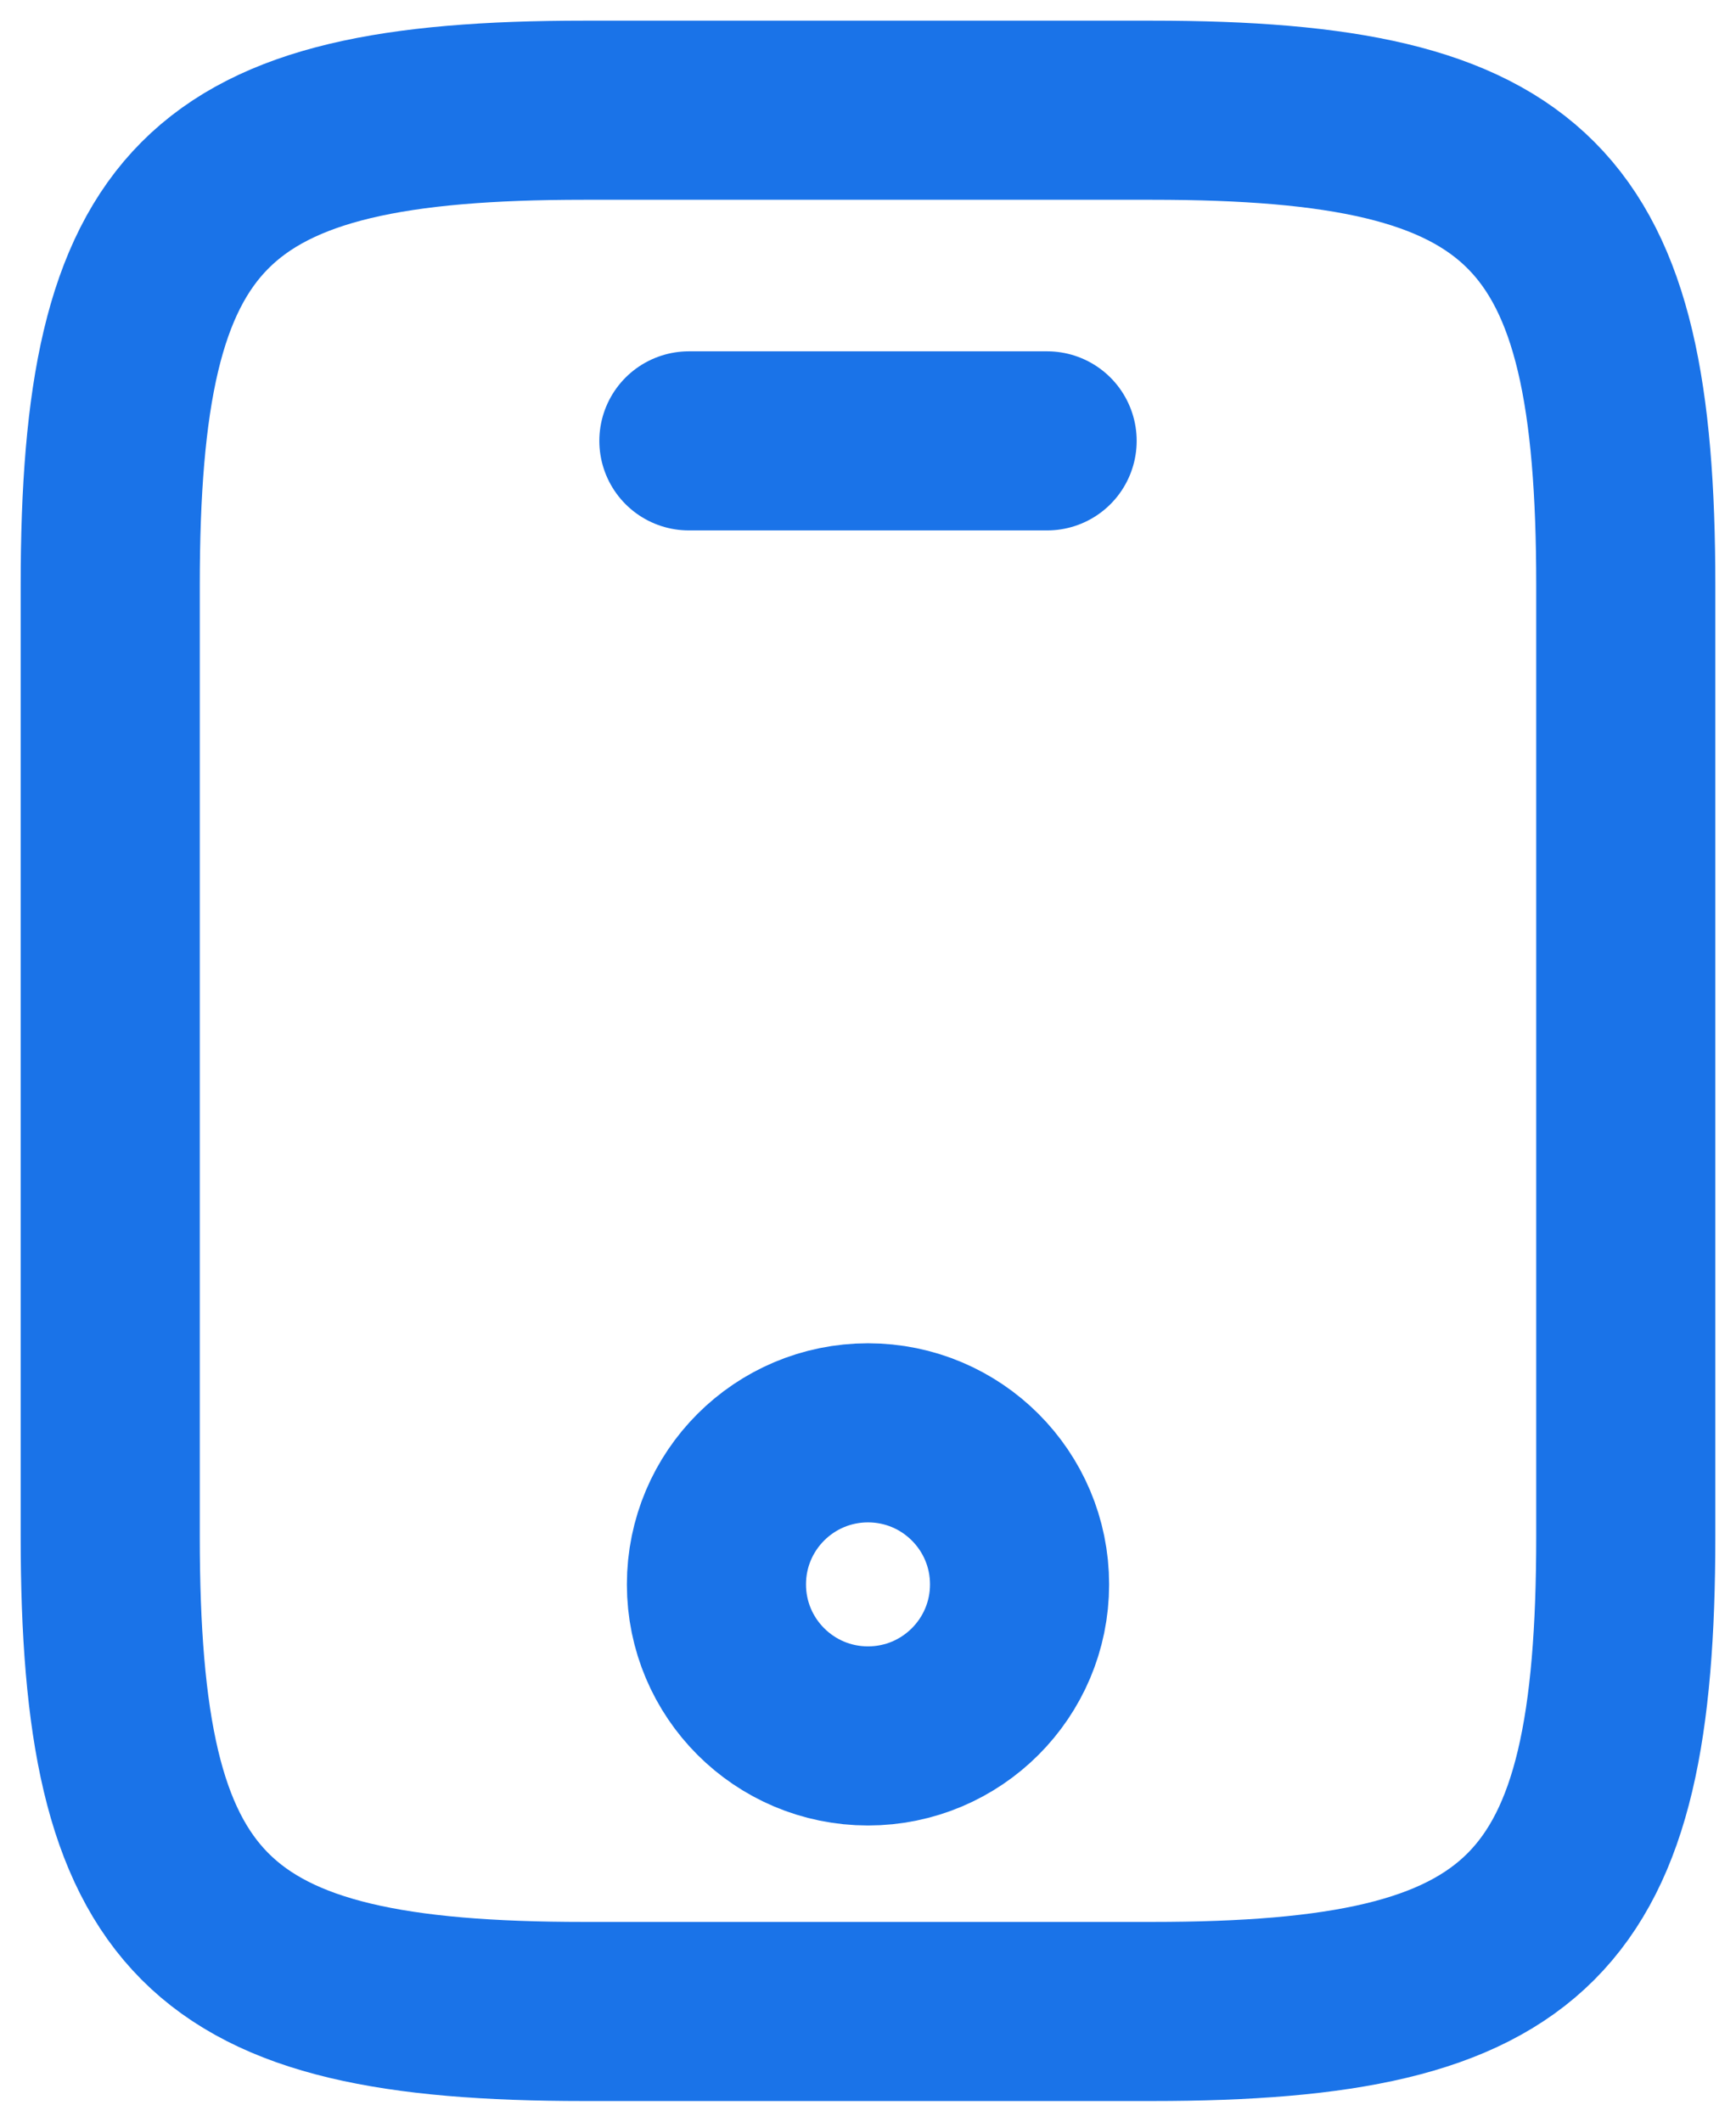
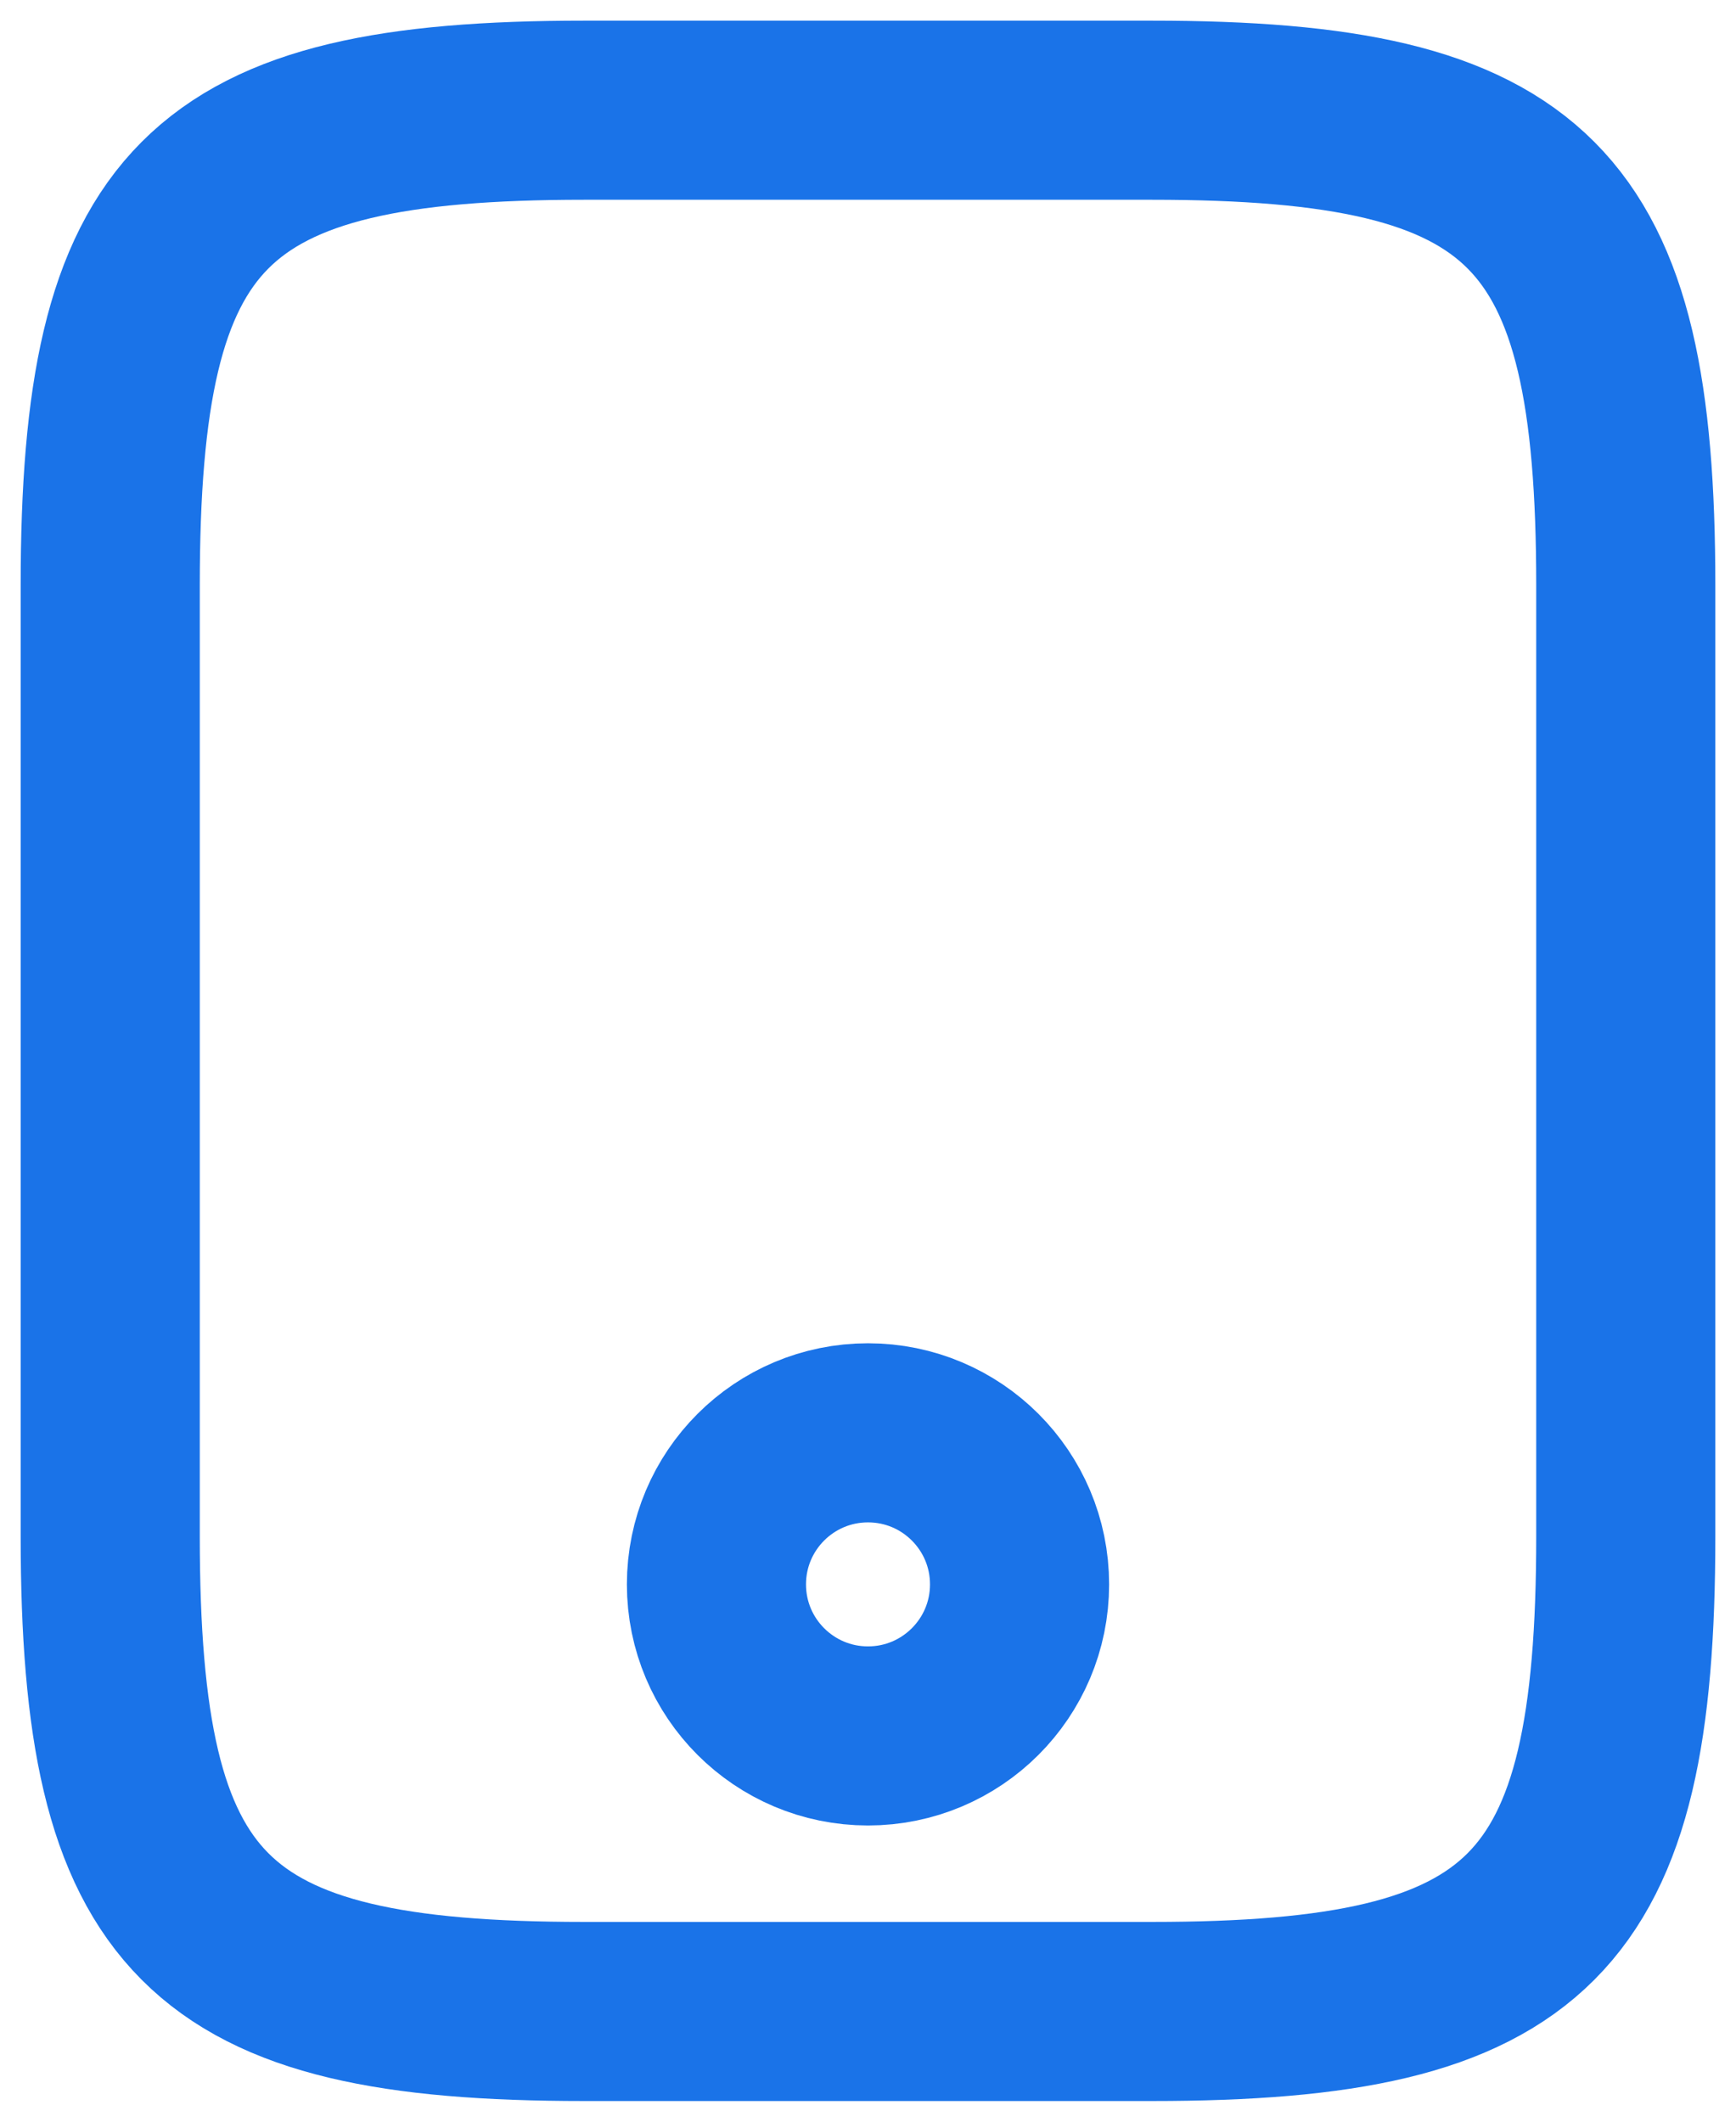
<svg xmlns="http://www.w3.org/2000/svg" width="63" height="77" viewBox="0 0 63 77" fill="none">
  <path d="M59 21.25V55.75C59 69.55 55.562 73 41.812 73H21.188C7.438 73 4 69.55 4 55.75V21.25C4 7.45 7.438 4 21.188 4H41.812C55.562 4 59 7.45 59 21.25Z" stroke="#1A73E8" stroke-width="6.5" stroke-linecap="round" stroke-linejoin="round" />
-   <path d="M38 16H25" stroke="#1A73E8" stroke-width="6.5" stroke-linecap="round" stroke-linejoin="round" />
  <path d="M31.5 63C34.538 63 37 60.538 37 57.5C37 54.462 34.538 52 31.5 52C28.462 52 26 54.462 26 57.5C26 60.538 28.462 63 31.5 63Z" stroke="#1A73E8" stroke-width="6.5" stroke-linecap="round" stroke-linejoin="round" />
</svg>